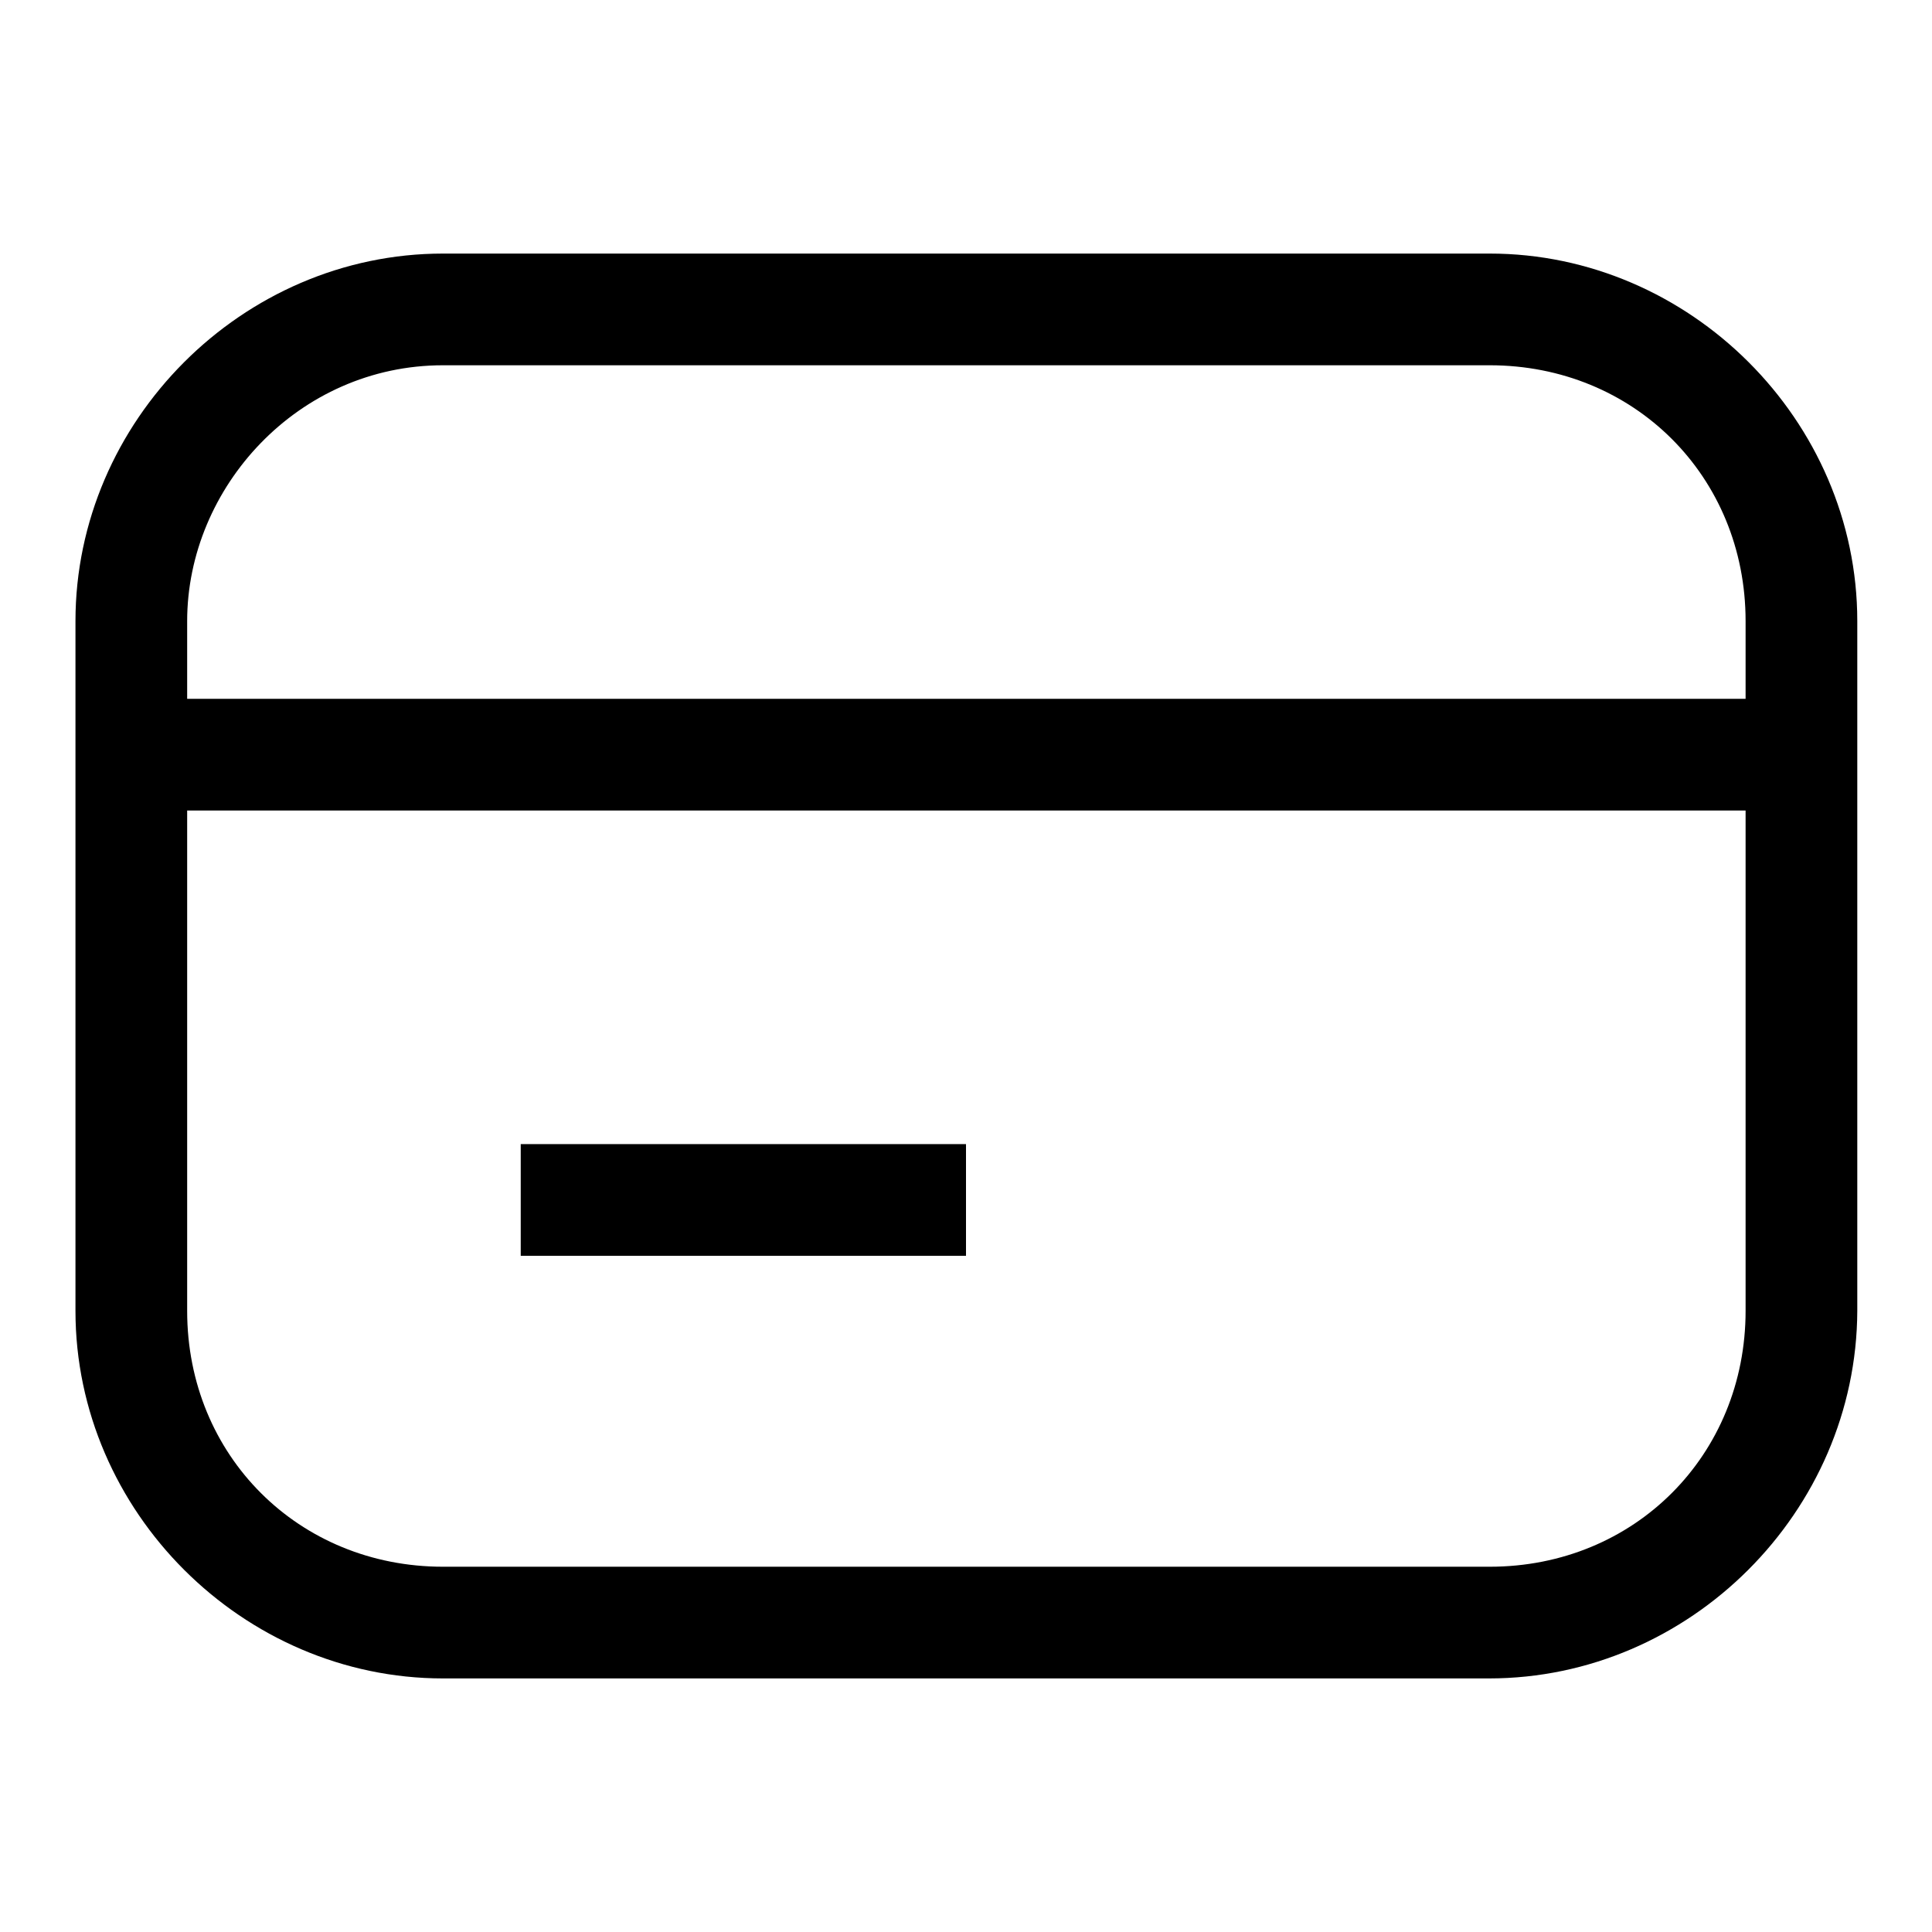
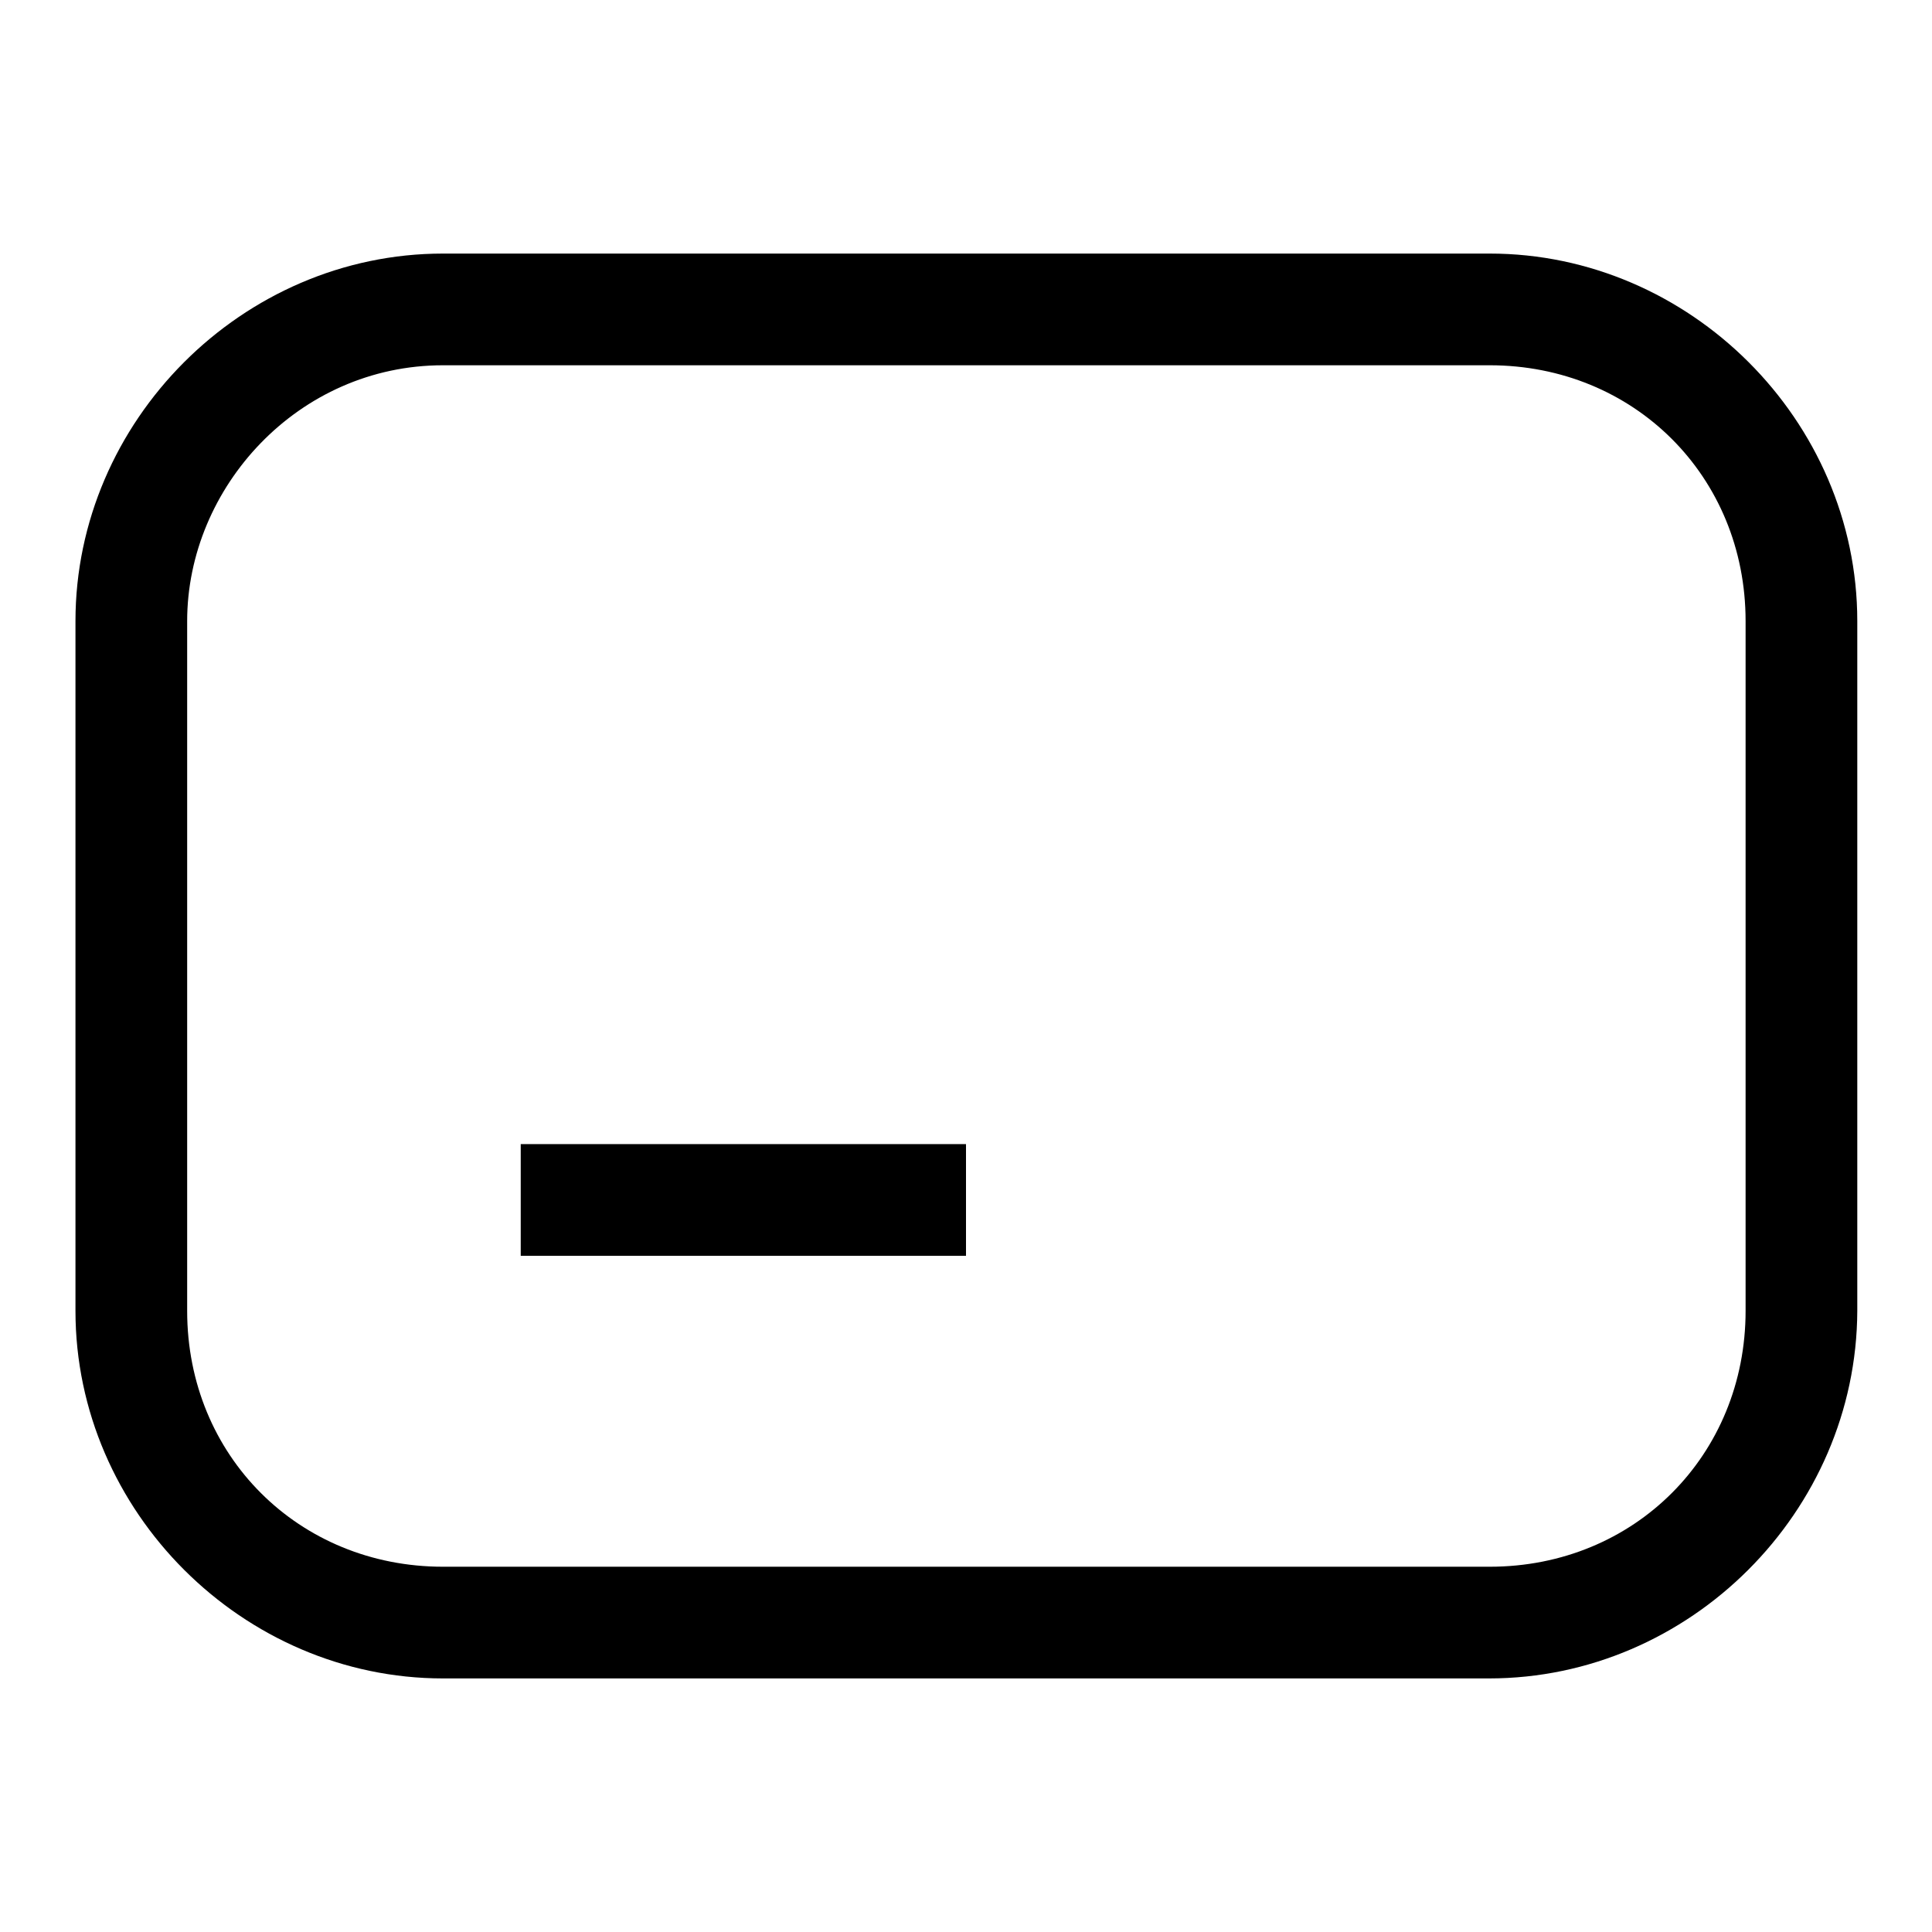
<svg xmlns="http://www.w3.org/2000/svg" version="1.1" x="0px" y="0px" viewBox="0 0 256 256" enable-background="new 0 0 256 256" xml:space="preserve">
  <g>
-     <path fill="#000000" d="M197.3,222.4H58.7c-26.5,0-48.7-22.1-48.7-48.7V82.3c0-26.5,22.1-48.7,48.7-48.7h138.7 c26.5,0,48.7,22.1,48.7,48.7v91.4C246,200.3,223.9,222.4,197.3,222.4z M58.7,48.4c-19.2,0-33.9,16.2-33.9,33.9v91.4 c0,19.2,14.8,33.9,33.9,33.9h138.7c19.2,0,33.9-14.8,33.9-33.9V82.3c0-19.2-14.8-33.9-33.9-33.9H58.7z M17.4,92.6h221.3v14.8H17.4 V92.6z M69,151.6h59v14.8H69V151.6z" />
+     <path fill="#000000" d="M197.3,222.4H58.7c-26.5,0-48.7-22.1-48.7-48.7V82.3c0-26.5,22.1-48.7,48.7-48.7h138.7 c26.5,0,48.7,22.1,48.7,48.7v91.4C246,200.3,223.9,222.4,197.3,222.4z M58.7,48.4c-19.2,0-33.9,16.2-33.9,33.9v91.4 c0,19.2,14.8,33.9,33.9,33.9h138.7c19.2,0,33.9-14.8,33.9-33.9V82.3c0-19.2-14.8-33.9-33.9-33.9H58.7z M17.4,92.6h221.3H17.4 V92.6z M69,151.6h59v14.8H69V151.6z" />
  </g>
</svg>